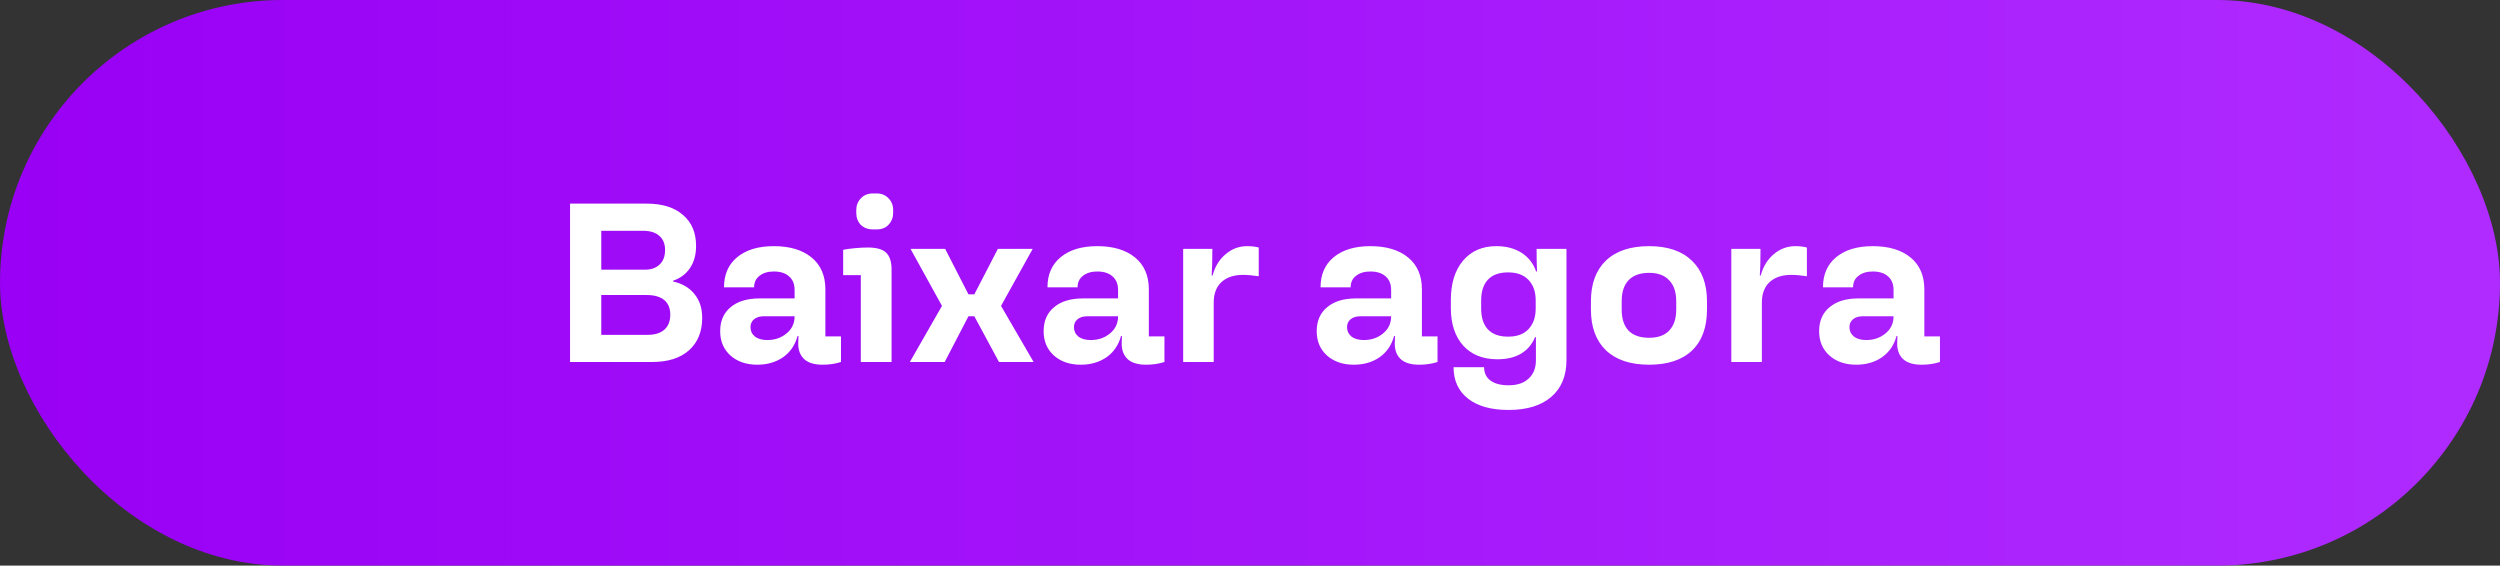
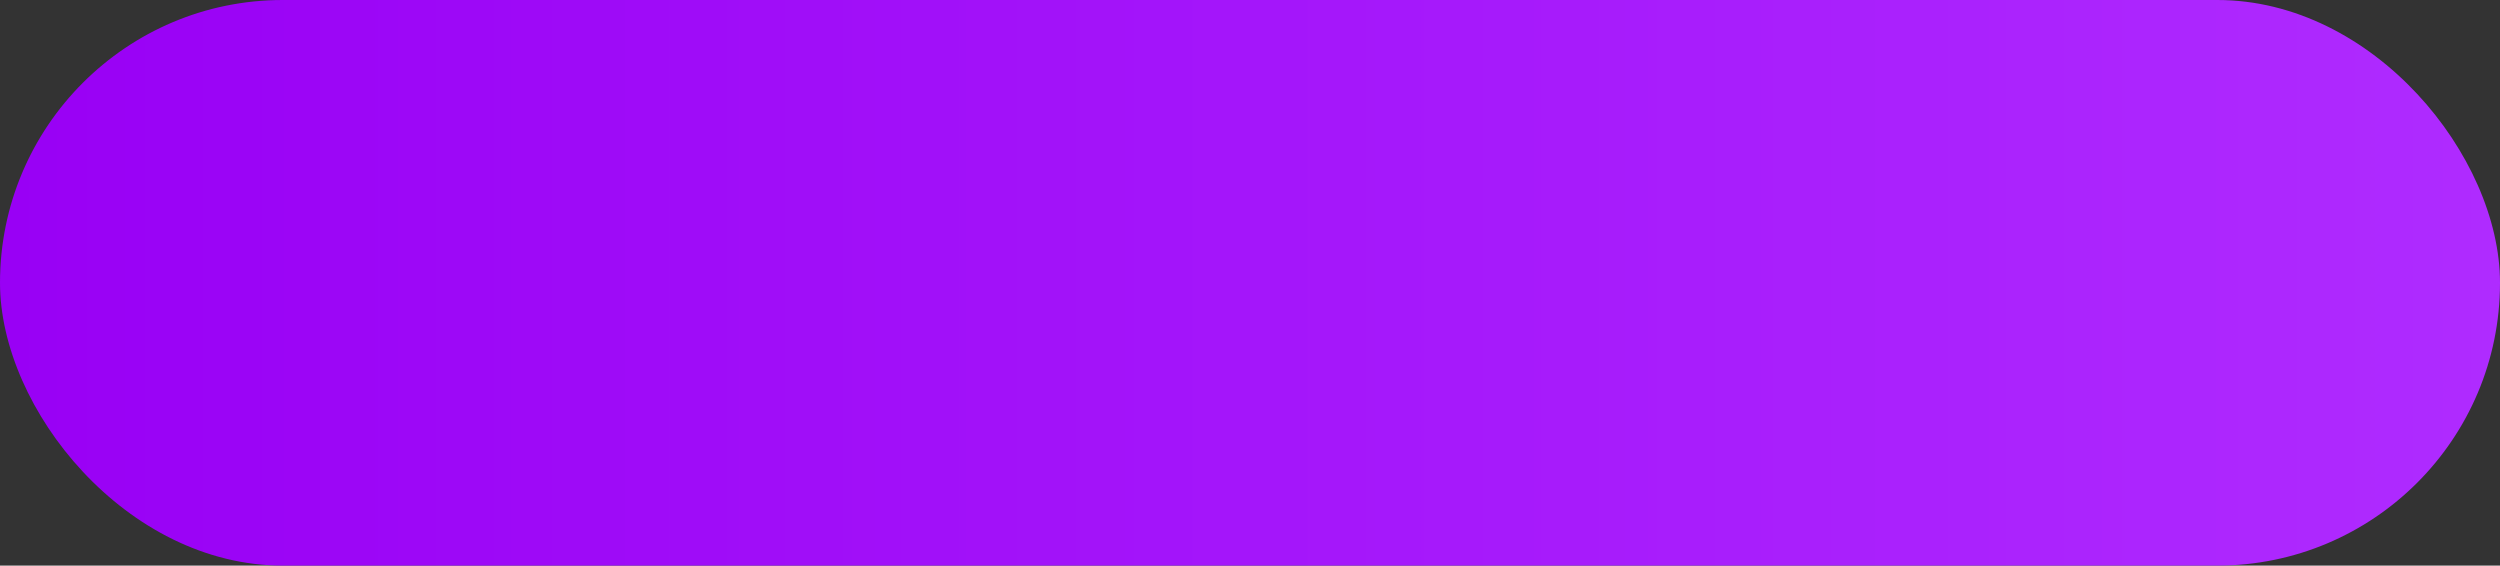
<svg xmlns="http://www.w3.org/2000/svg" width="221" height="50" viewBox="0 0 221 50" fill="none">
  <rect x="0" y="0" width="221" height="50" fill="#333333" stroke="none" />
  <rect width="221" height="50" rx="25" fill="url(#paint0_linear_2035_9)" />
-   <path d="M50.393 18H57.173C58.547 18 59.613 18.333 60.373 19C61.147 19.653 61.533 20.567 61.533 21.74C61.533 22.513 61.353 23.167 60.993 23.7C60.647 24.22 60.147 24.593 59.493 24.82V24.88C60.32 25.067 60.953 25.44 61.393 26C61.847 26.547 62.073 27.247 62.073 28.1C62.073 29.313 61.687 30.267 60.913 30.96C60.14 31.653 59.053 32 57.653 32H50.393V18ZM57.253 29.6C57.893 29.6 58.387 29.447 58.733 29.14C59.08 28.833 59.253 28.393 59.253 27.82C59.253 27.247 59.073 26.813 58.713 26.52C58.353 26.227 57.84 26.08 57.173 26.08H53.153V29.6H57.253ZM57.013 23.84C57.547 23.84 57.973 23.693 58.293 23.4C58.627 23.093 58.793 22.66 58.793 22.1C58.793 21.553 58.62 21.133 58.273 20.84C57.94 20.547 57.46 20.4 56.833 20.4H53.153V23.84H57.013ZM66.943 32.24C65.969 32.24 65.176 31.967 64.563 31.42C63.963 30.873 63.663 30.16 63.663 29.28C63.663 28.373 63.969 27.667 64.583 27.16C65.196 26.64 66.049 26.38 67.143 26.38H70.243V25.64C70.243 25.12 70.083 24.72 69.763 24.44C69.443 24.147 68.99 24 68.403 24C67.883 24 67.463 24.127 67.143 24.38C66.823 24.62 66.663 24.96 66.663 25.4H64.003C64.003 24.267 64.389 23.38 65.163 22.74C65.95 22.087 67.029 21.76 68.403 21.76C69.816 21.76 70.93 22.093 71.743 22.76C72.556 23.427 72.963 24.367 72.963 25.58V29.74H74.343V32C73.85 32.16 73.309 32.24 72.723 32.24C72.003 32.24 71.463 32.08 71.103 31.76C70.743 31.427 70.563 30.967 70.563 30.38C70.563 30.127 70.57 29.9 70.583 29.7H70.503C70.29 30.5 69.863 31.127 69.223 31.58C68.583 32.02 67.823 32.24 66.943 32.24ZM66.343 28.92C66.343 29.253 66.469 29.527 66.723 29.74C66.99 29.953 67.356 30.06 67.823 30.06C68.49 30.06 69.056 29.867 69.523 29.48C70.003 29.093 70.243 28.587 70.243 27.96H67.503C67.156 27.96 66.876 28.047 66.663 28.22C66.45 28.393 66.343 28.627 66.343 28.92ZM76.095 24.32H74.535V22.08C74.802 22.027 75.142 21.98 75.555 21.94C75.982 21.9 76.368 21.88 76.715 21.88C77.489 21.88 78.028 22.033 78.335 22.34C78.655 22.647 78.815 23.14 78.815 23.82V32H76.095V24.32ZM77.175 20.28C76.735 20.28 76.375 20.147 76.095 19.88C75.829 19.6 75.695 19.247 75.695 18.82V18.56C75.695 18.16 75.829 17.82 76.095 17.54C76.362 17.247 76.722 17.1 77.175 17.1H77.495C77.922 17.1 78.269 17.24 78.535 17.52C78.815 17.8 78.955 18.147 78.955 18.56V18.82C78.955 19.22 78.822 19.567 78.555 19.86C78.302 20.14 77.948 20.28 77.495 20.28H77.175ZM83.271 27.04L80.491 22H83.551L85.611 26.02H86.131L88.211 22H91.291L88.491 27.04L91.371 32H88.311L86.131 27.96H85.611L83.511 32H80.431L83.271 27.04ZM95.537 32.24C94.563 32.24 93.77 31.967 93.157 31.42C92.557 30.873 92.257 30.16 92.257 29.28C92.257 28.373 92.563 27.667 93.177 27.16C93.79 26.64 94.643 26.38 95.737 26.38H98.837V25.64C98.837 25.12 98.677 24.72 98.357 24.44C98.037 24.147 97.583 24 96.997 24C96.477 24 96.057 24.127 95.737 24.38C95.417 24.62 95.257 24.96 95.257 25.4H92.597C92.597 24.267 92.983 23.38 93.757 22.74C94.543 22.087 95.623 21.76 96.997 21.76C98.41 21.76 99.523 22.093 100.337 22.76C101.15 23.427 101.557 24.367 101.557 25.58V29.74H102.937V32C102.443 32.16 101.903 32.24 101.317 32.24C100.597 32.24 100.057 32.08 99.697 31.76C99.337 31.427 99.157 30.967 99.157 30.38C99.157 30.127 99.163 29.9 99.177 29.7H99.097C98.883 30.5 98.457 31.127 97.817 31.58C97.177 32.02 96.417 32.24 95.537 32.24ZM94.937 28.92C94.937 29.253 95.063 29.527 95.317 29.74C95.583 29.953 95.95 30.06 96.417 30.06C97.083 30.06 97.65 29.867 98.117 29.48C98.597 29.093 98.837 28.587 98.837 27.96H96.097C95.75 27.96 95.47 28.047 95.257 28.22C95.043 28.393 94.937 28.627 94.937 28.92ZM104.592 22H107.172C107.172 23 107.152 23.787 107.112 24.36H107.192C107.392 23.587 107.772 22.96 108.332 22.48C108.892 22 109.532 21.76 110.252 21.76C110.639 21.76 110.979 21.8 111.272 21.88V24.42C110.752 24.34 110.285 24.3 109.872 24.3C109.072 24.3 108.439 24.513 107.972 24.94C107.519 25.367 107.292 25.967 107.292 26.74V32H104.592V22ZM119.677 32.24C118.704 32.24 117.911 31.967 117.297 31.42C116.697 30.873 116.397 30.16 116.397 29.28C116.397 28.373 116.704 27.667 117.317 27.16C117.931 26.64 118.784 26.38 119.877 26.38H122.977V25.64C122.977 25.12 122.817 24.72 122.497 24.44C122.177 24.147 121.724 24 121.137 24C120.617 24 120.197 24.127 119.877 24.38C119.557 24.62 119.397 24.96 119.397 25.4H116.737C116.737 24.267 117.124 23.38 117.897 22.74C118.684 22.087 119.764 21.76 121.137 21.76C122.551 21.76 123.664 22.093 124.477 22.76C125.291 23.427 125.697 24.367 125.697 25.58V29.74H127.077V32C126.584 32.16 126.044 32.24 125.457 32.24C124.737 32.24 124.197 32.08 123.837 31.76C123.477 31.427 123.297 30.967 123.297 30.38C123.297 30.127 123.304 29.9 123.317 29.7H123.237C123.024 30.5 122.597 31.127 121.957 31.58C121.317 32.02 120.557 32.24 119.677 32.24ZM119.077 28.92C119.077 29.253 119.204 29.527 119.457 29.74C119.724 29.953 120.091 30.06 120.557 30.06C121.224 30.06 121.791 29.867 122.257 29.48C122.737 29.093 122.977 28.587 122.977 27.96H120.237C119.891 27.96 119.611 28.047 119.397 28.22C119.184 28.393 119.077 28.627 119.077 28.92ZM133.355 36.24C131.822 36.24 130.629 35.907 129.775 35.24C128.922 34.573 128.495 33.647 128.495 32.46H131.195C131.195 32.967 131.382 33.36 131.755 33.64C132.142 33.92 132.675 34.06 133.355 34.06C134.129 34.06 134.722 33.86 135.135 33.46C135.562 33.073 135.775 32.533 135.775 31.84V29.8H135.695C135.455 30.413 135.055 30.893 134.495 31.24C133.935 31.587 133.229 31.76 132.375 31.76C131.095 31.76 130.089 31.36 129.355 30.56C128.622 29.747 128.255 28.633 128.255 27.22V26.52C128.255 25.053 128.615 23.893 129.335 23.04C130.055 22.187 131.035 21.76 132.275 21.76C133.142 21.76 133.882 21.953 134.495 22.34C135.109 22.727 135.542 23.28 135.795 24H135.875C135.849 23.547 135.835 22.88 135.835 22H138.475V31.84C138.475 33.227 138.029 34.307 137.135 35.08C136.242 35.853 134.982 36.24 133.355 36.24ZM130.935 27.28C130.935 28.08 131.135 28.693 131.535 29.12C131.935 29.547 132.529 29.76 133.315 29.76C134.102 29.76 134.702 29.54 135.115 29.1C135.542 28.647 135.755 28.04 135.755 27.28V26.56C135.755 25.787 135.542 25.18 135.115 24.74C134.702 24.3 134.102 24.08 133.315 24.08C132.529 24.08 131.935 24.293 131.535 24.72C131.135 25.147 130.935 25.76 130.935 26.56V27.28ZM145.778 32.24C144.125 32.24 142.852 31.813 141.958 30.96C141.078 30.107 140.638 28.907 140.638 27.36V26.64C140.638 25.093 141.078 23.893 141.958 23.04C142.852 22.187 144.125 21.76 145.778 21.76C147.418 21.76 148.678 22.187 149.558 23.04C150.452 23.893 150.898 25.093 150.898 26.64V27.36C150.898 28.933 150.458 30.14 149.578 30.98C148.698 31.82 147.432 32.24 145.778 32.24ZM143.358 27.38C143.358 28.18 143.558 28.793 143.958 29.22C144.372 29.647 144.978 29.86 145.778 29.86C146.565 29.86 147.158 29.647 147.558 29.22C147.972 28.793 148.178 28.18 148.178 27.38V26.62C148.178 25.82 147.972 25.207 147.558 24.78C147.158 24.34 146.565 24.12 145.778 24.12C144.978 24.12 144.372 24.34 143.958 24.78C143.558 25.207 143.358 25.82 143.358 26.62V27.38ZM153.049 22H155.629C155.629 23 155.609 23.787 155.569 24.36H155.649C155.849 23.587 156.229 22.96 156.789 22.48C157.349 22 157.989 21.76 158.709 21.76C159.096 21.76 159.436 21.8 159.729 21.88V24.42C159.209 24.34 158.742 24.3 158.329 24.3C157.529 24.3 156.896 24.513 156.429 24.94C155.976 25.367 155.749 25.967 155.749 26.74V32H153.049V22ZM164.091 32.24C163.118 32.24 162.325 31.967 161.711 31.42C161.111 30.873 160.811 30.16 160.811 29.28C160.811 28.373 161.118 27.667 161.731 27.16C162.345 26.64 163.198 26.38 164.291 26.38H167.391V25.64C167.391 25.12 167.231 24.72 166.911 24.44C166.591 24.147 166.138 24 165.551 24C165.031 24 164.611 24.127 164.291 24.38C163.971 24.62 163.811 24.96 163.811 25.4H161.151C161.151 24.267 161.538 23.38 162.311 22.74C163.098 22.087 164.178 21.76 165.551 21.76C166.965 21.76 168.078 22.093 168.891 22.76C169.705 23.427 170.111 24.367 170.111 25.58V29.74H171.491V32C170.998 32.16 170.458 32.24 169.871 32.24C169.151 32.24 168.611 32.08 168.251 31.76C167.891 31.427 167.711 30.967 167.711 30.38C167.711 30.127 167.718 29.9 167.731 29.7H167.651C167.438 30.5 167.011 31.127 166.371 31.58C165.731 32.02 164.971 32.24 164.091 32.24ZM163.491 28.92C163.491 29.253 163.618 29.527 163.871 29.74C164.138 29.953 164.505 30.06 164.971 30.06C165.638 30.06 166.205 29.867 166.671 29.48C167.151 29.093 167.391 28.587 167.391 27.96H164.651C164.305 27.96 164.025 28.047 163.811 28.22C163.598 28.393 163.491 28.627 163.491 28.92Z" fill="white" />
  <defs>
    <linearGradient id="paint0_linear_2035_9" x1="0" y1="25" x2="221" y2="25" gradientUnits="userSpaceOnUse">
      <stop stop-color="#9900F5" />
      <stop offset="1" stop-color="#AF2BFF" />
    </linearGradient>
  </defs>
</svg>